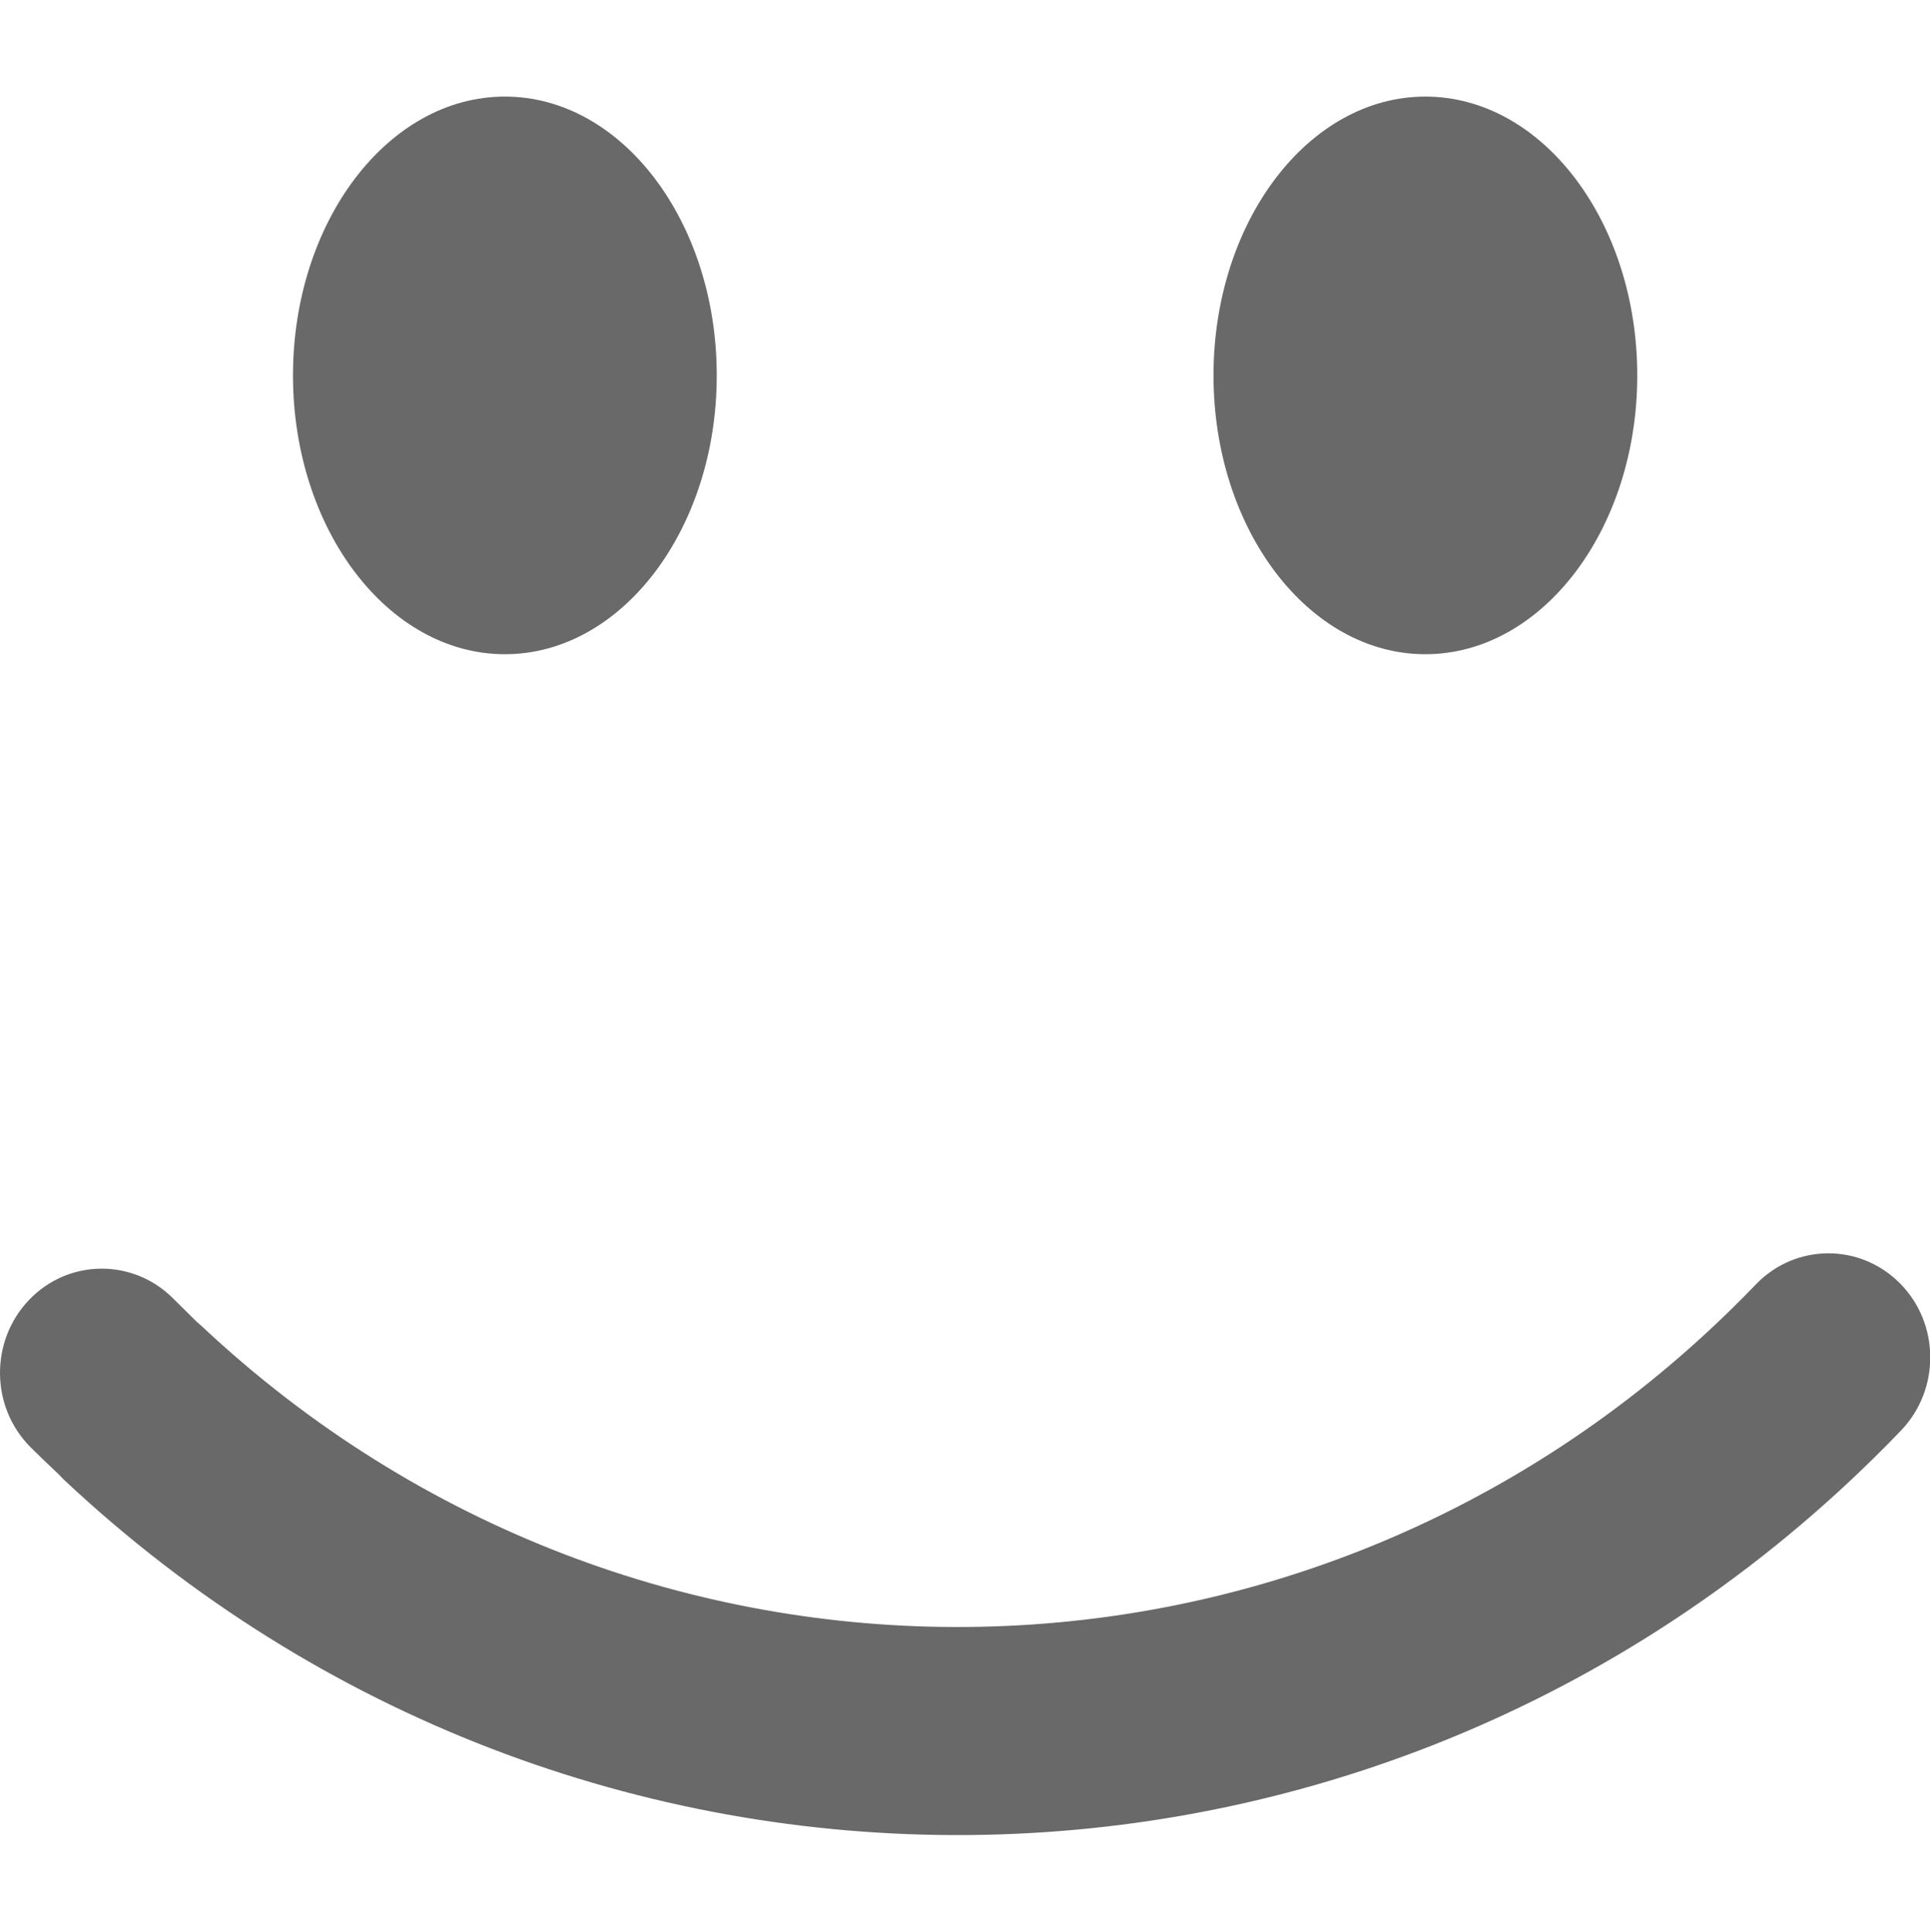
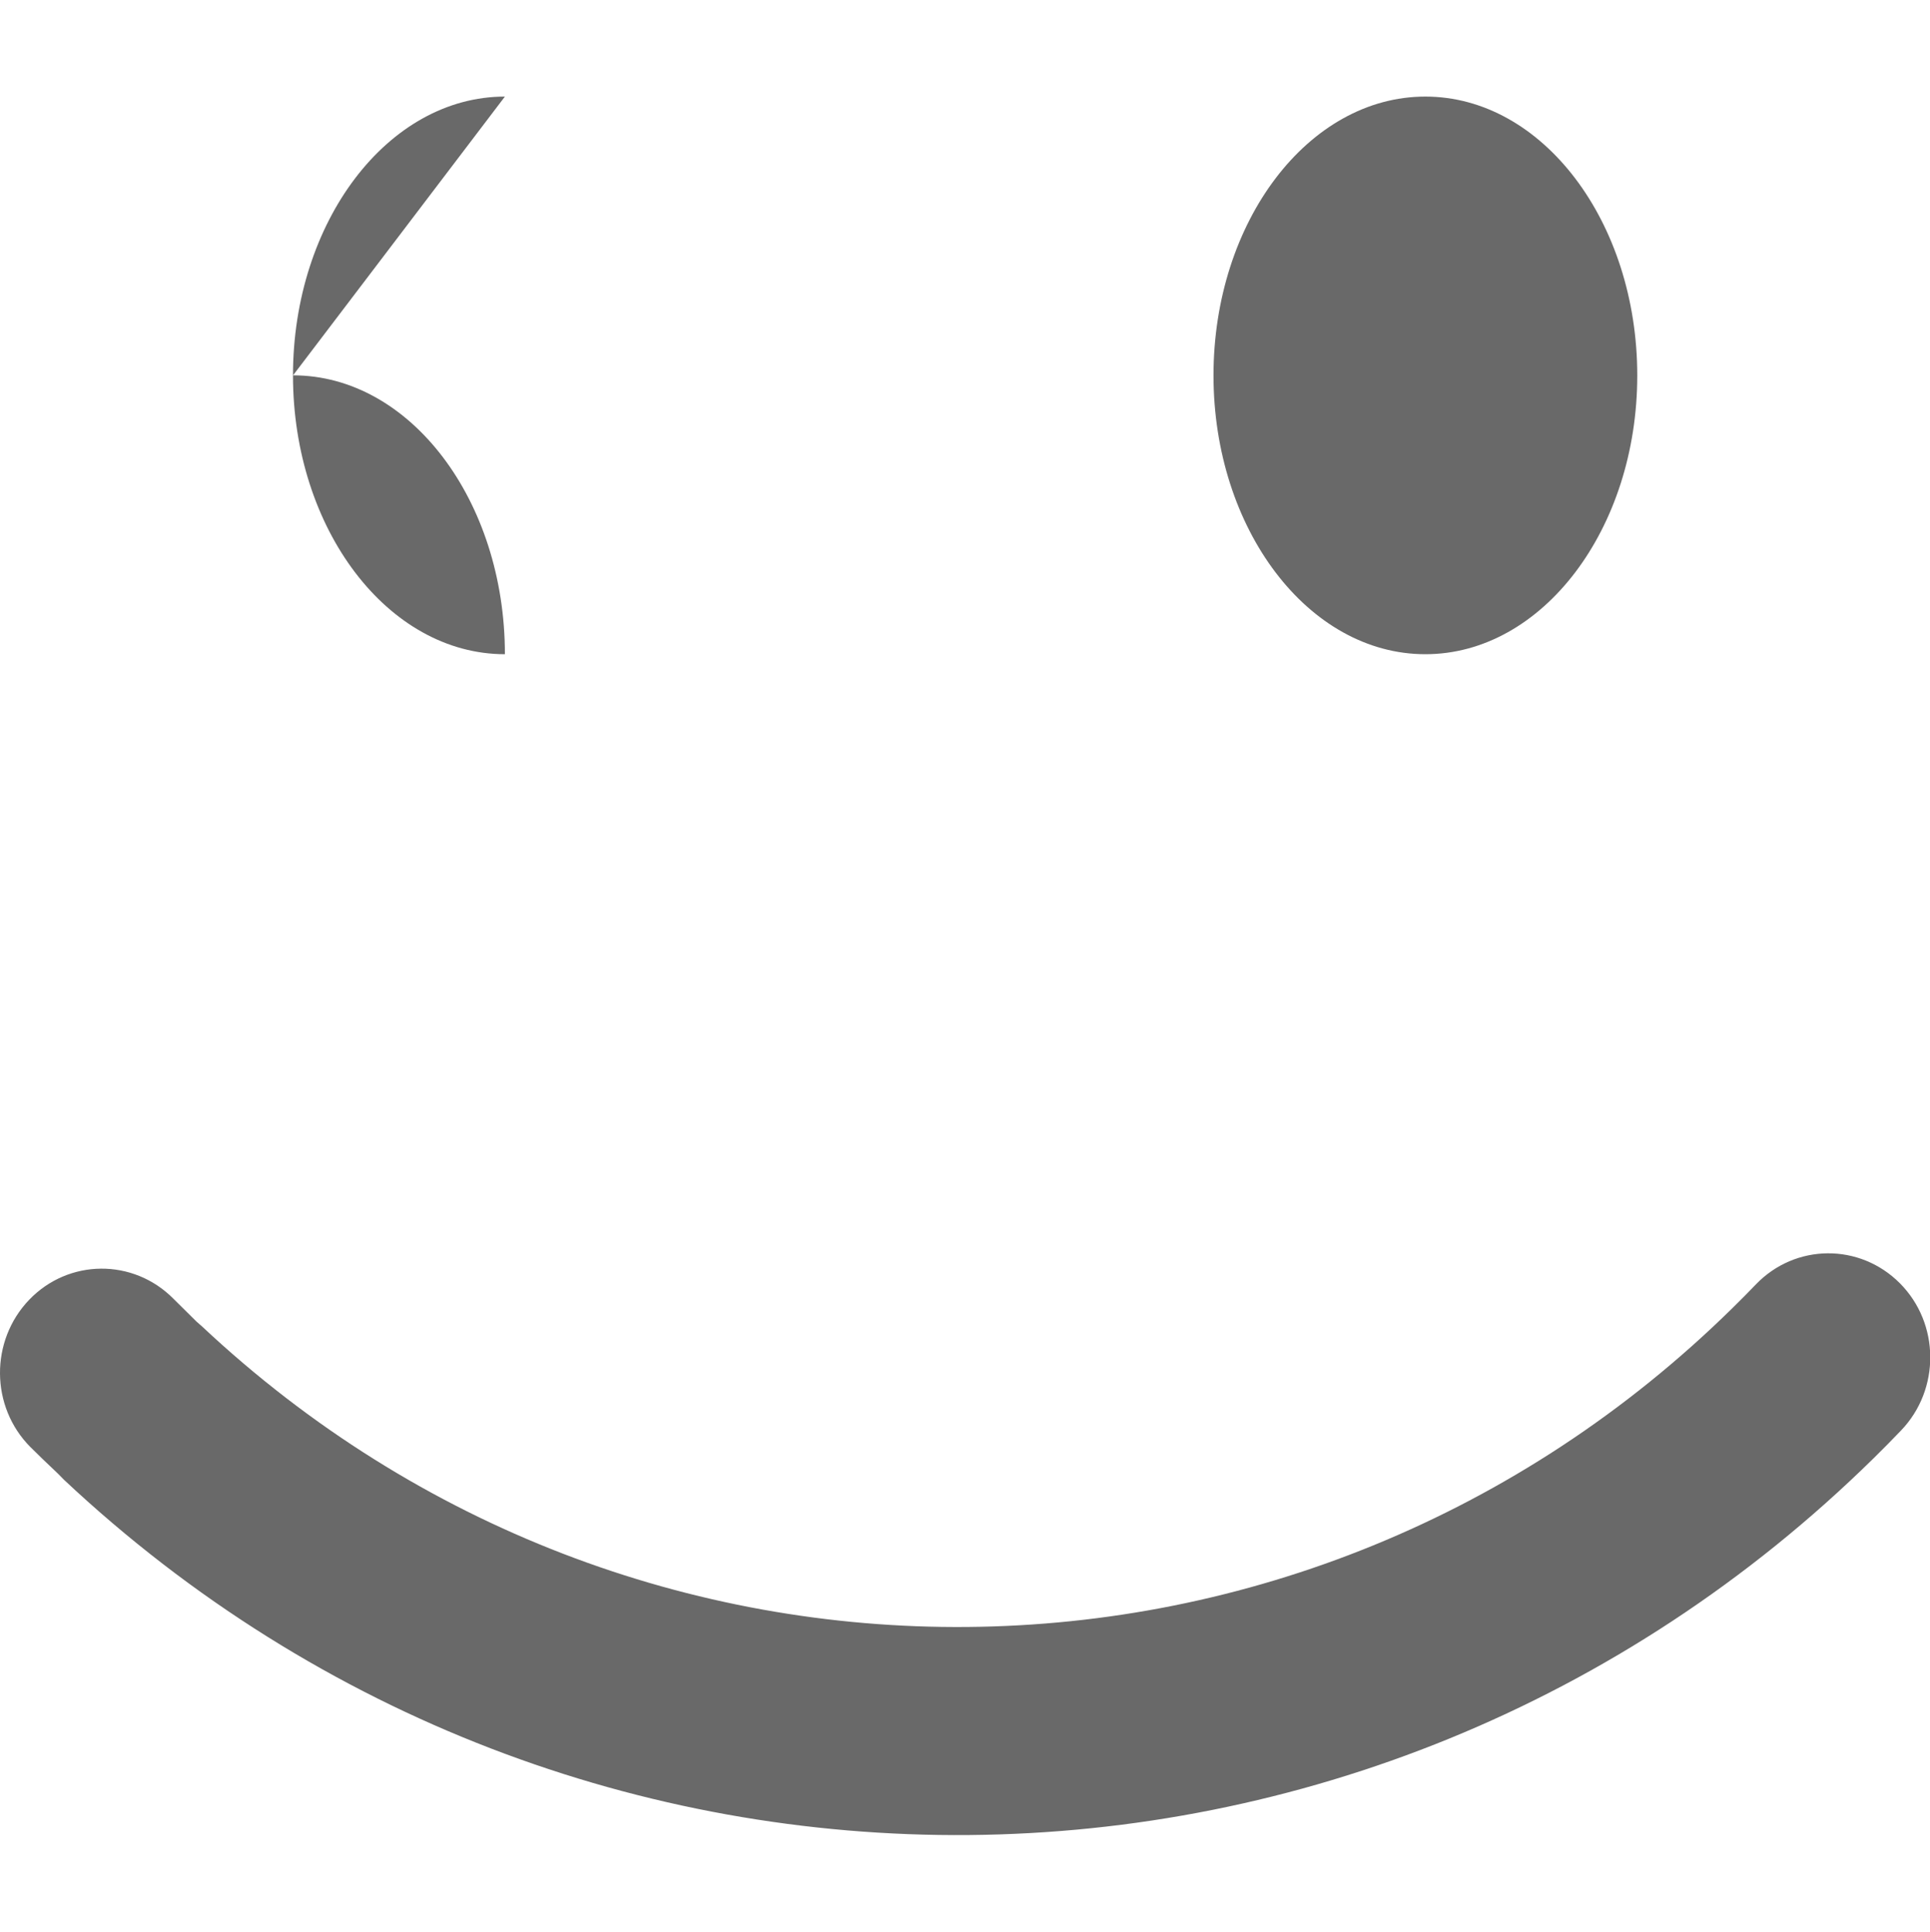
<svg xmlns="http://www.w3.org/2000/svg" width="999" height="1000">
-   <path fill="rgb(105,105,105)" d="M261.346 50c-60.551 0 -109.688 64.791 -109.688 144.375 0 79.505 49.137 144.313 109.688 144.313s109.656 -64.808 109.656 -144.313c0 -79.584 -49.106 -144.375 -109.656 -144.375zm476.438 0c-60.552 0 -109.656 64.791 -109.656 144.375 0 79.505 49.105 144.313 109.656 144.313 60.55 0 109.688 -64.808 109.688 -144.313 0 -79.584 -49.138 -144.375 -109.688 -144.375zm208.219 598.844c-13.491 .11 -26.926 5.48 -37.125 16.094 -3.8 3.966 -7.906 8.113 -12.094 12.219 -110.519 108.724 -253.129 163.89 -396.063 165.125 -141.863 1.276 -284.281 -50.56 -396.219 -155.656l-2.75 -2.406 -12.094 -11.969c-20.749 -20.848 -54.155 -20.602 -74.531 .625 -20.379 21.227 -20.154 55.401 .594 76.25 3.722 3.746 8.554 8.357 14.438 13.938l2.906 2.969c132.28 124.191 300.701 185.444 468.531 183.969 169.059 -1.455 337.686 -66.658 468.25 -195.094 4.657 -4.564 9.383 -9.361 14.156 -14.344 20.378 -21.227 20.154 -55.371 -.594 -76.219 -10.374 -10.434 -23.915 -15.61 -37.406 -15.5z" />
+   <path fill="rgb(105,105,105)" d="M261.346 50c-60.551 0 -109.688 64.791 -109.688 144.375 0 79.505 49.137 144.313 109.688 144.313c0 -79.584 -49.106 -144.375 -109.656 -144.375zm476.438 0c-60.552 0 -109.656 64.791 -109.656 144.375 0 79.505 49.105 144.313 109.656 144.313 60.55 0 109.688 -64.808 109.688 -144.313 0 -79.584 -49.138 -144.375 -109.688 -144.375zm208.219 598.844c-13.491 .11 -26.926 5.48 -37.125 16.094 -3.8 3.966 -7.906 8.113 -12.094 12.219 -110.519 108.724 -253.129 163.89 -396.063 165.125 -141.863 1.276 -284.281 -50.56 -396.219 -155.656l-2.75 -2.406 -12.094 -11.969c-20.749 -20.848 -54.155 -20.602 -74.531 .625 -20.379 21.227 -20.154 55.401 .594 76.25 3.722 3.746 8.554 8.357 14.438 13.938l2.906 2.969c132.28 124.191 300.701 185.444 468.531 183.969 169.059 -1.455 337.686 -66.658 468.25 -195.094 4.657 -4.564 9.383 -9.361 14.156 -14.344 20.378 -21.227 20.154 -55.371 -.594 -76.219 -10.374 -10.434 -23.915 -15.61 -37.406 -15.5z" />
</svg>